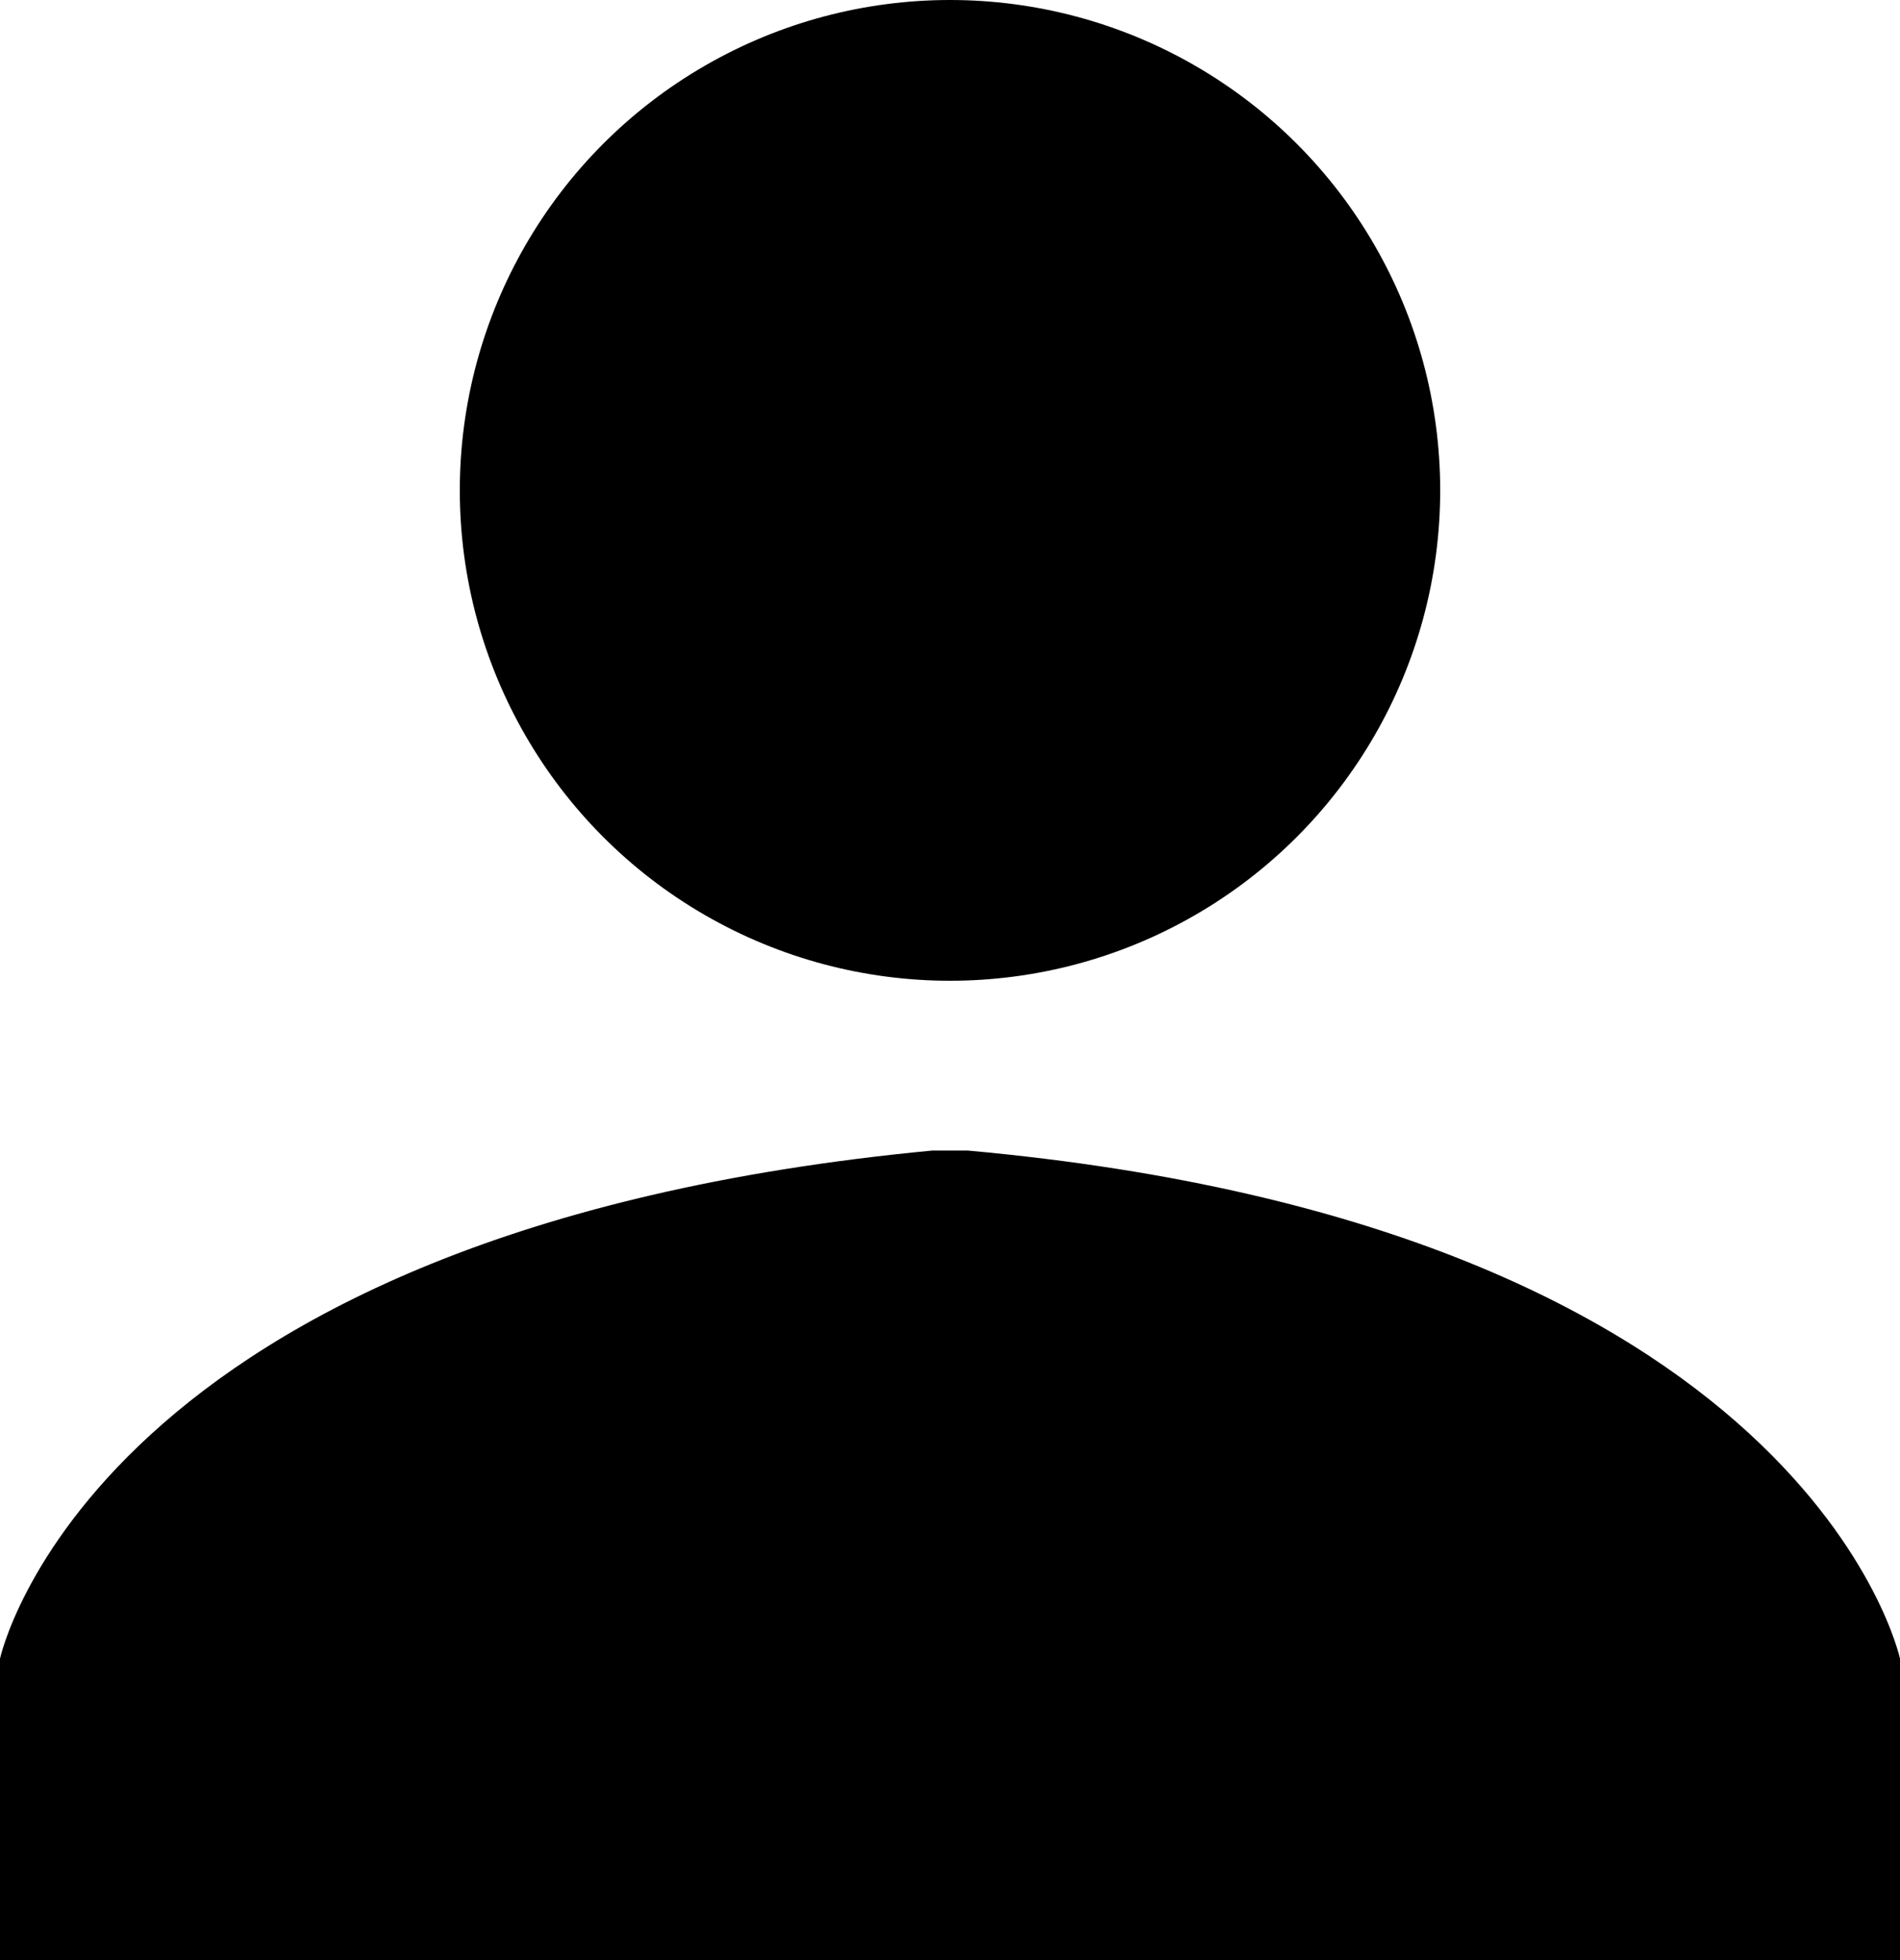
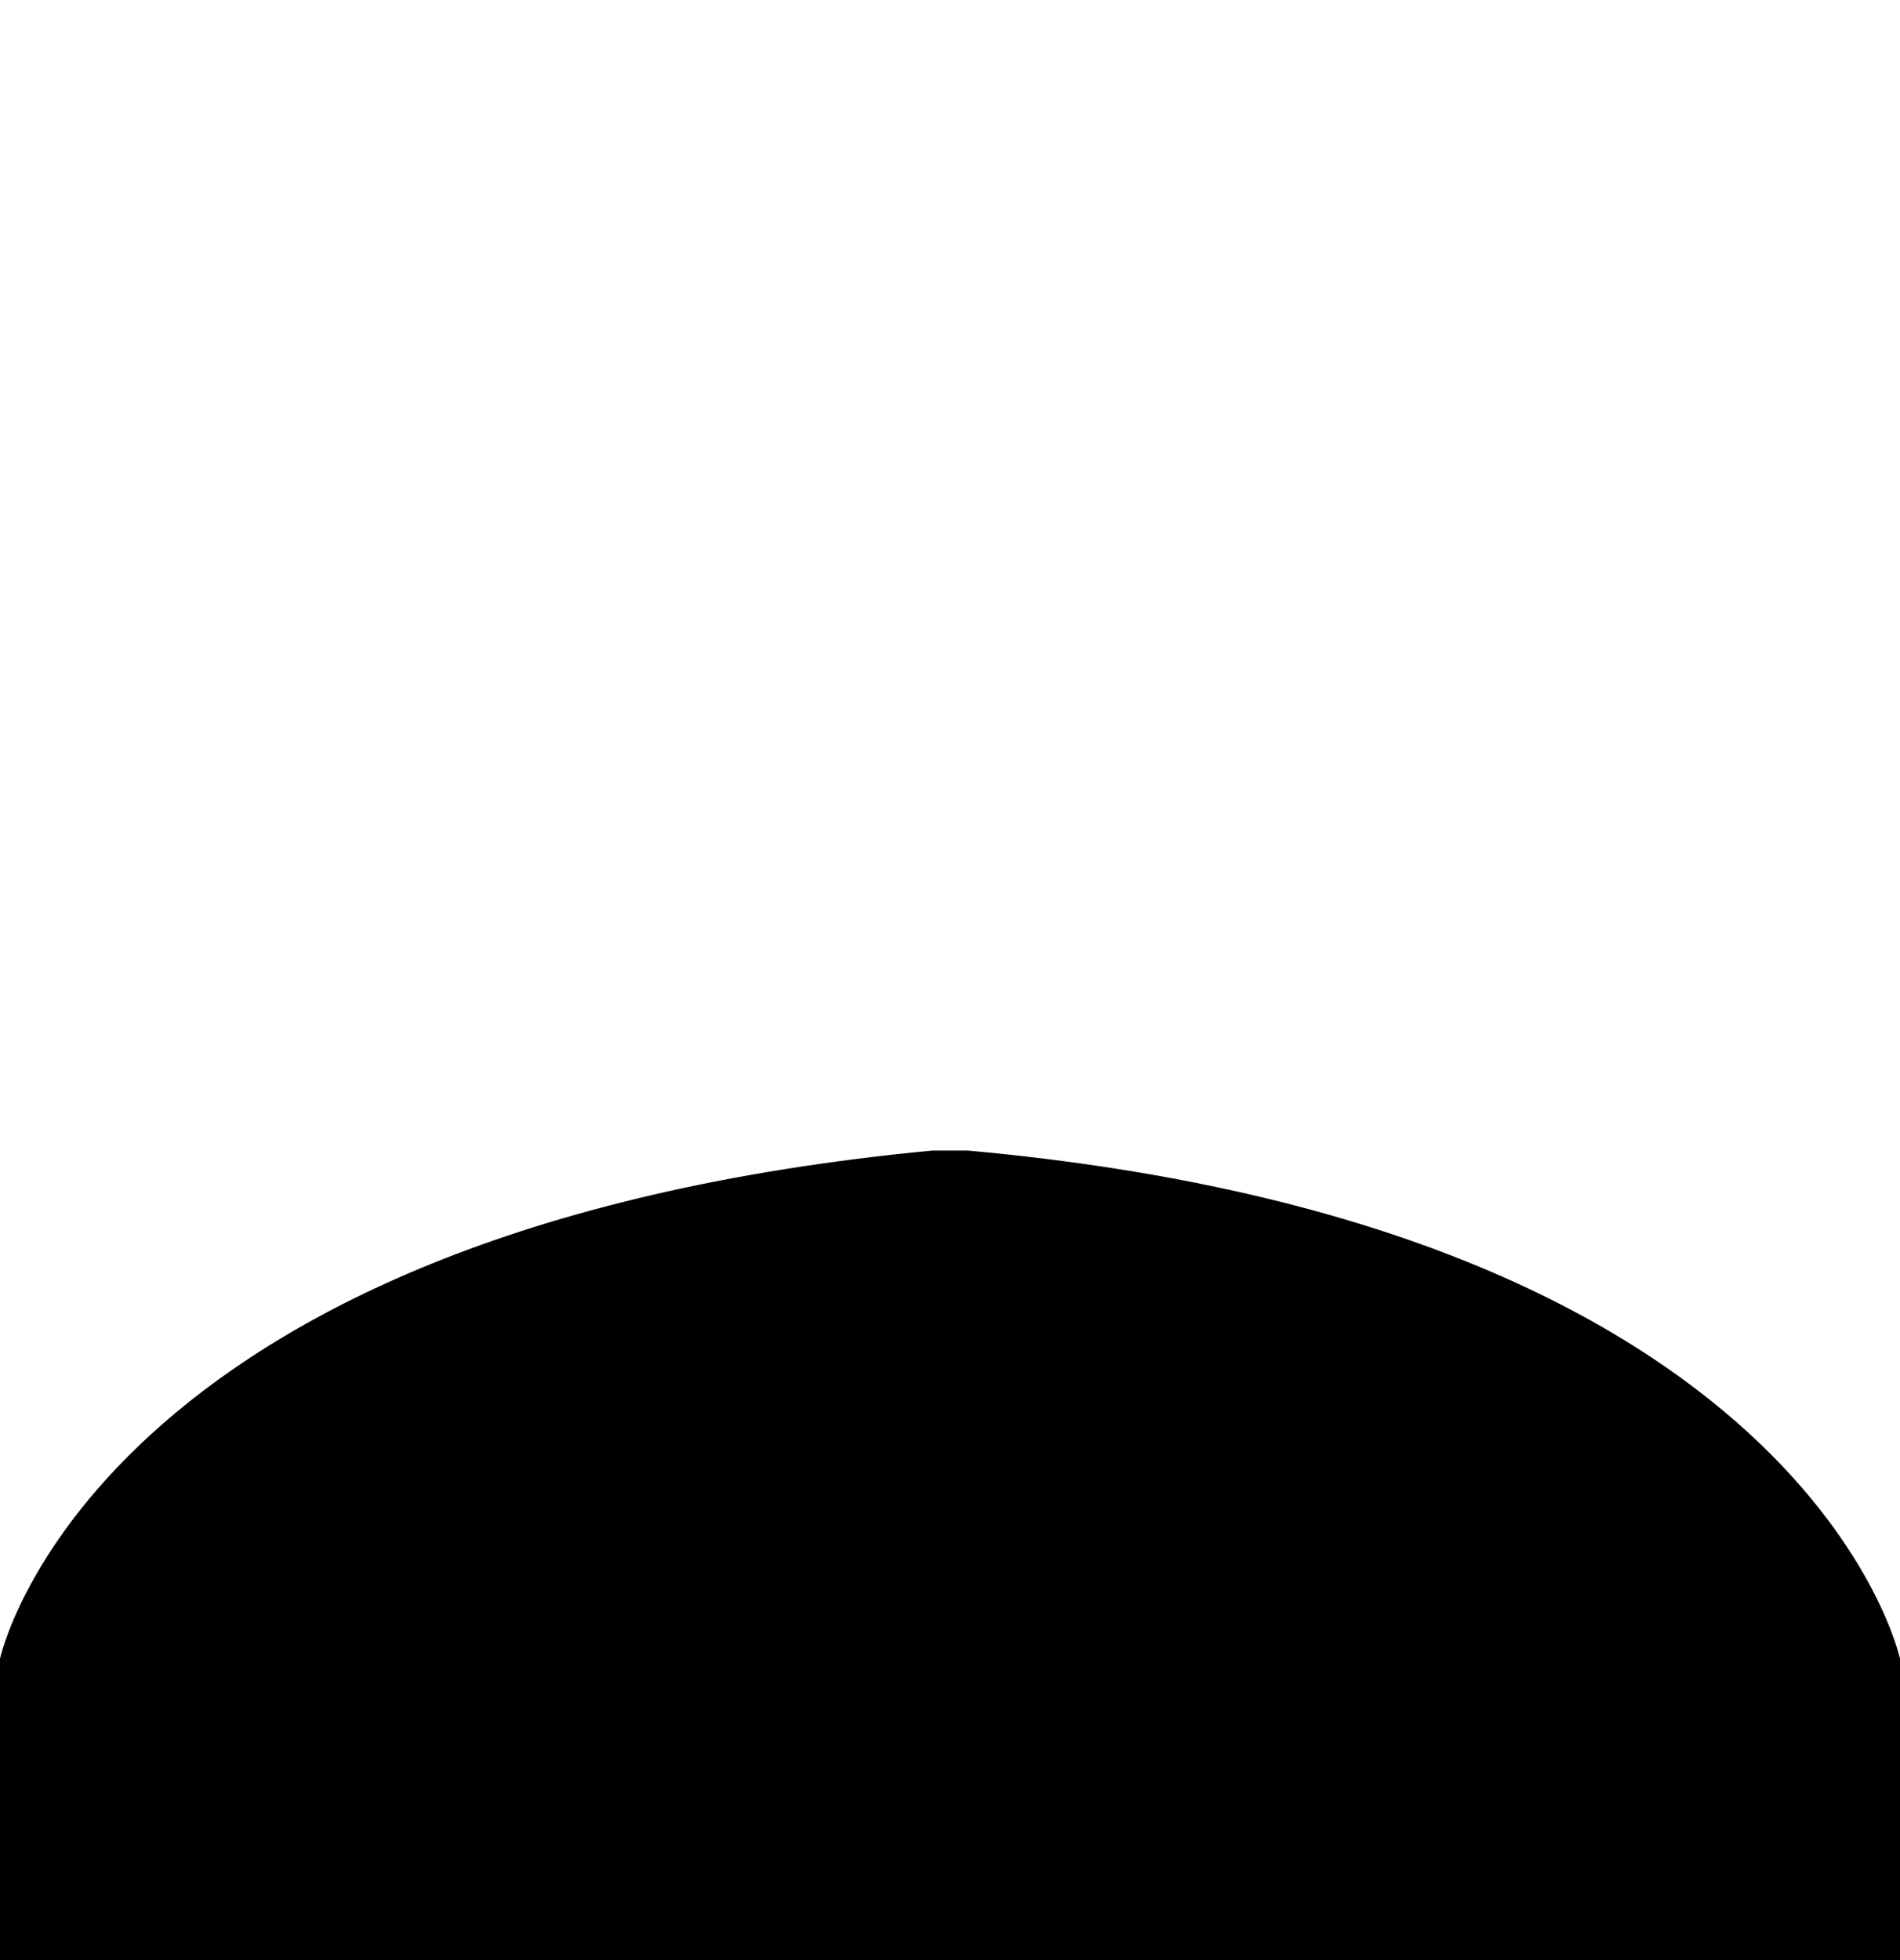
<svg xmlns="http://www.w3.org/2000/svg" id="uuid-40269c63-7c2c-4ce6-b5f4-4d270d9fae6f" width="15" height="15.47" viewBox="0 0 15 15.47">
  <g id="uuid-20045e9d-3235-4601-a621-1d1205fed4d0">
    <g>
-       <circle cx="7.5" cy="3.87" r="3.87" />
      <path d="M7.64,9.08h0s-.09,0-.14,0c-.05,0-.09,0-.14,0h0C.72,9.71,0,13.09,0,13.09v2.38H15v-2.38s-.73-3.41-7.36-4.01Z" />
    </g>
  </g>
</svg>